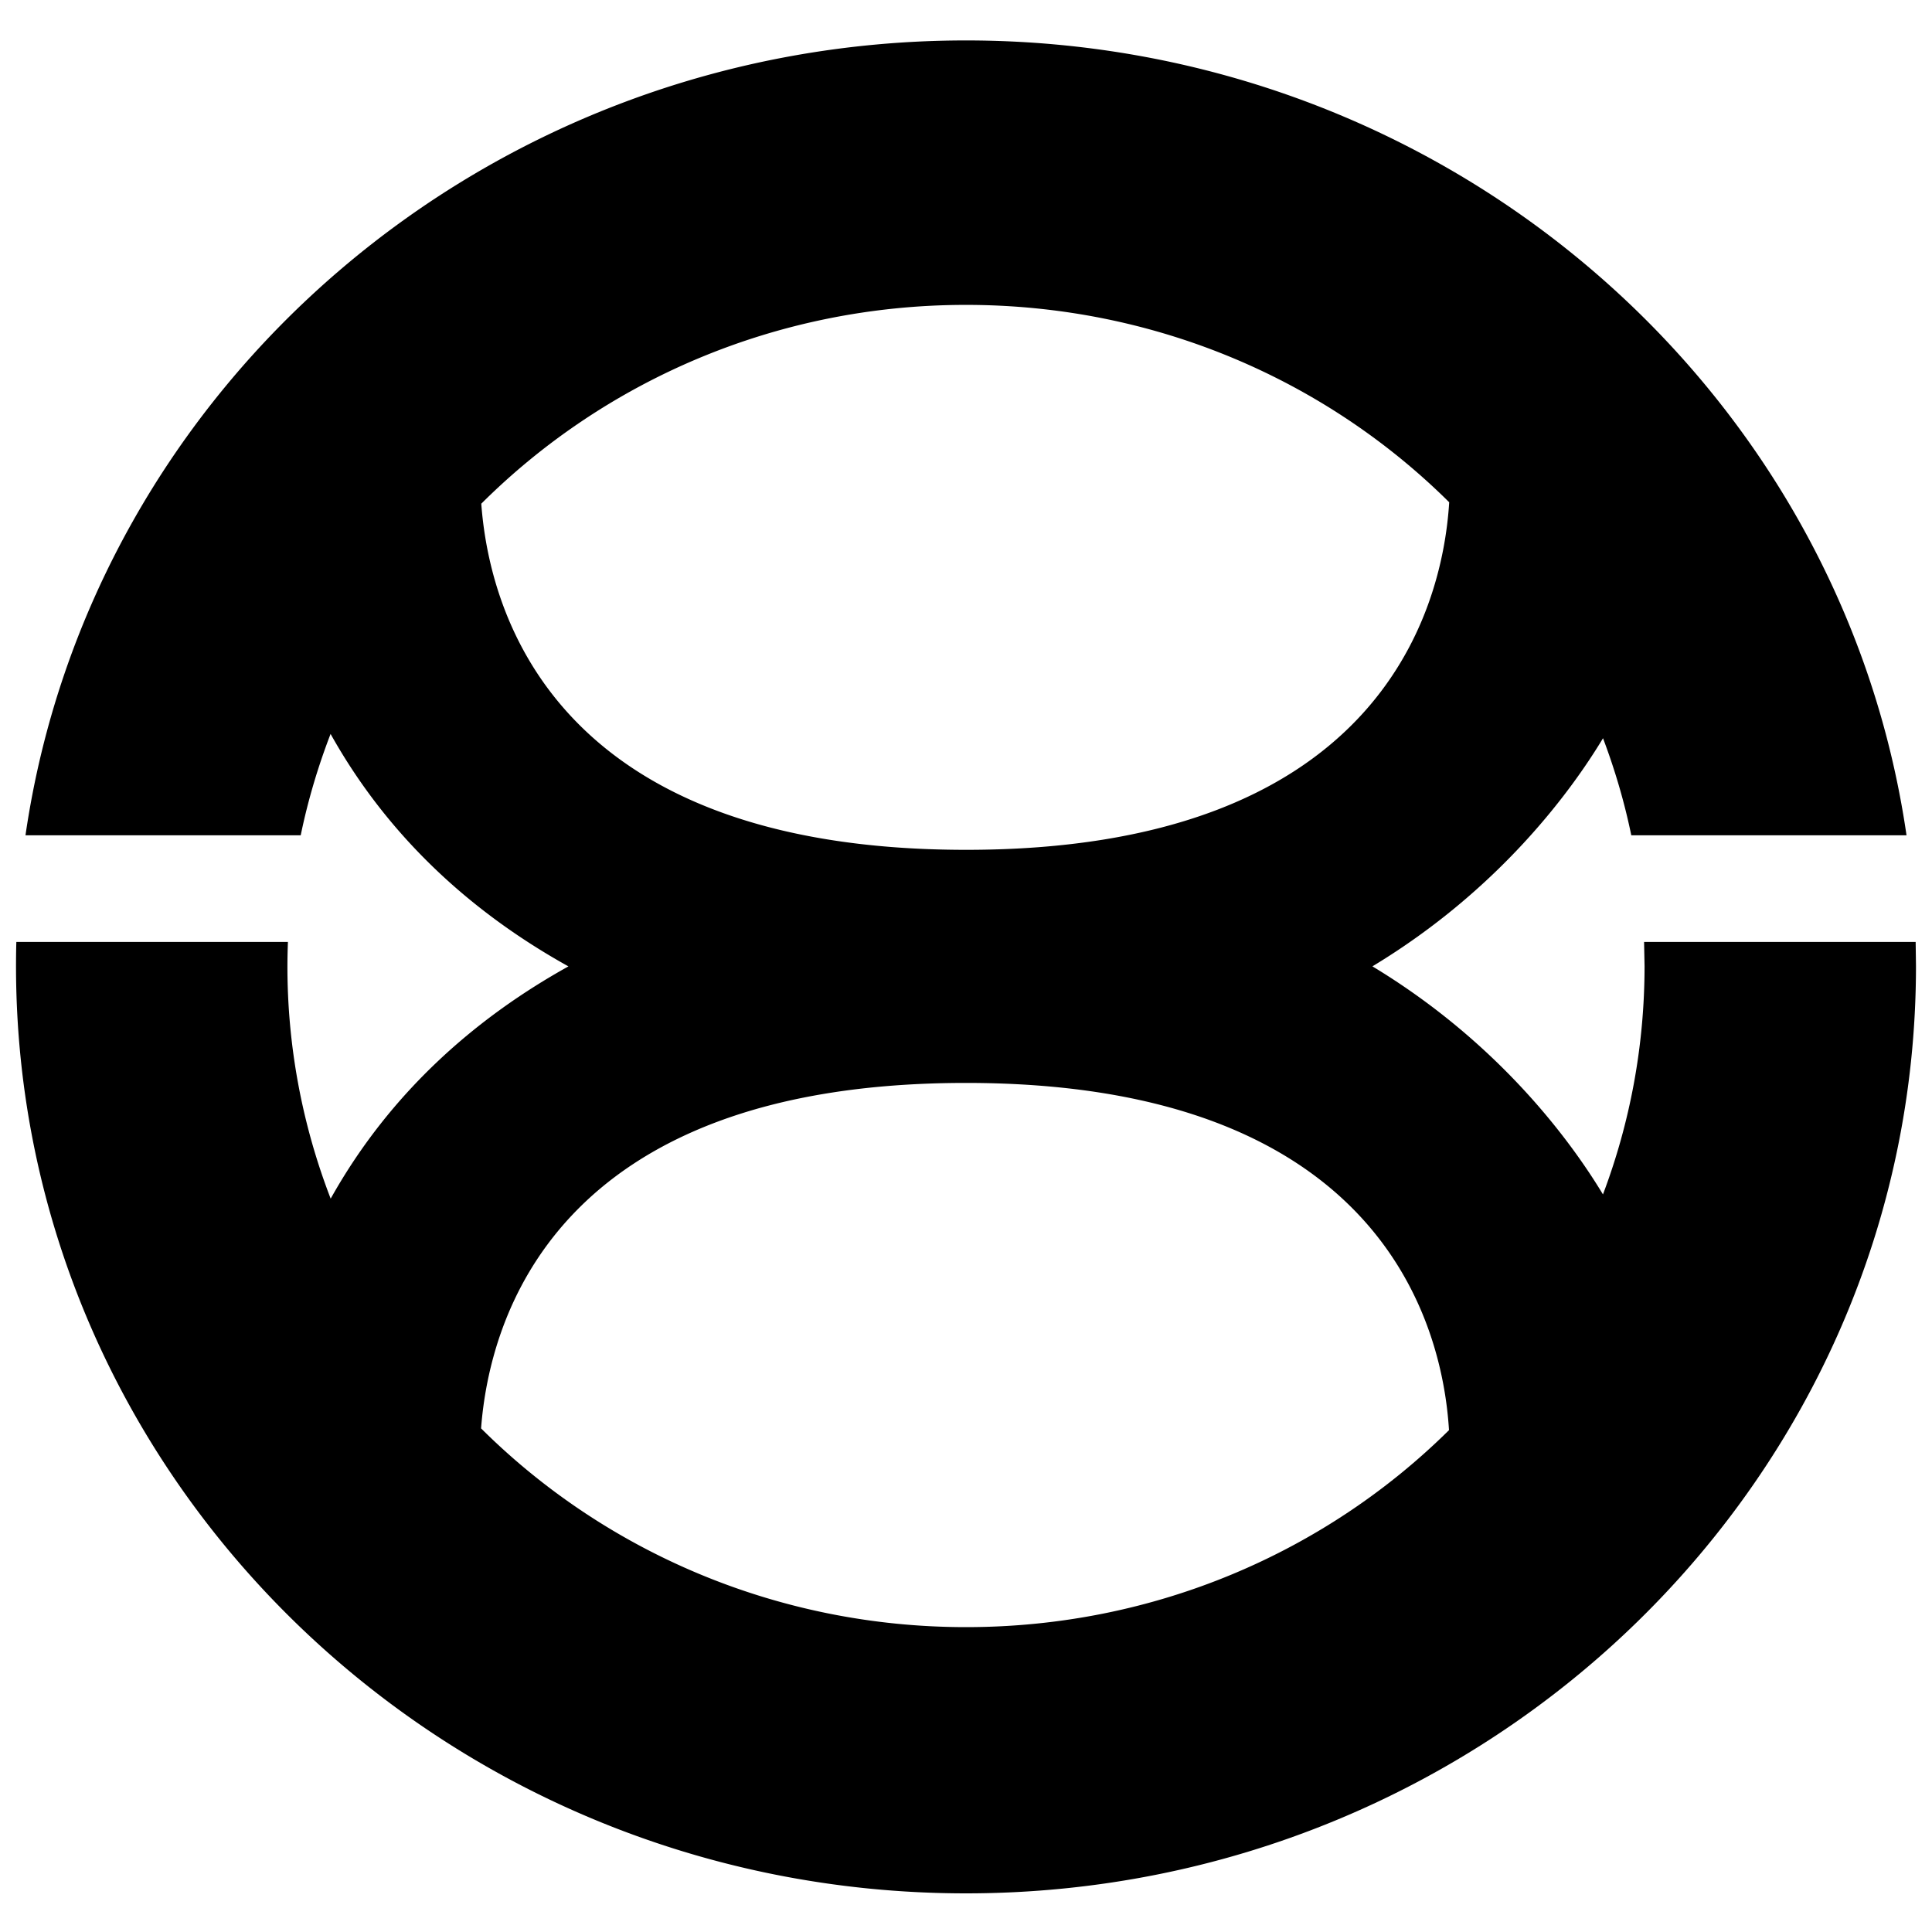
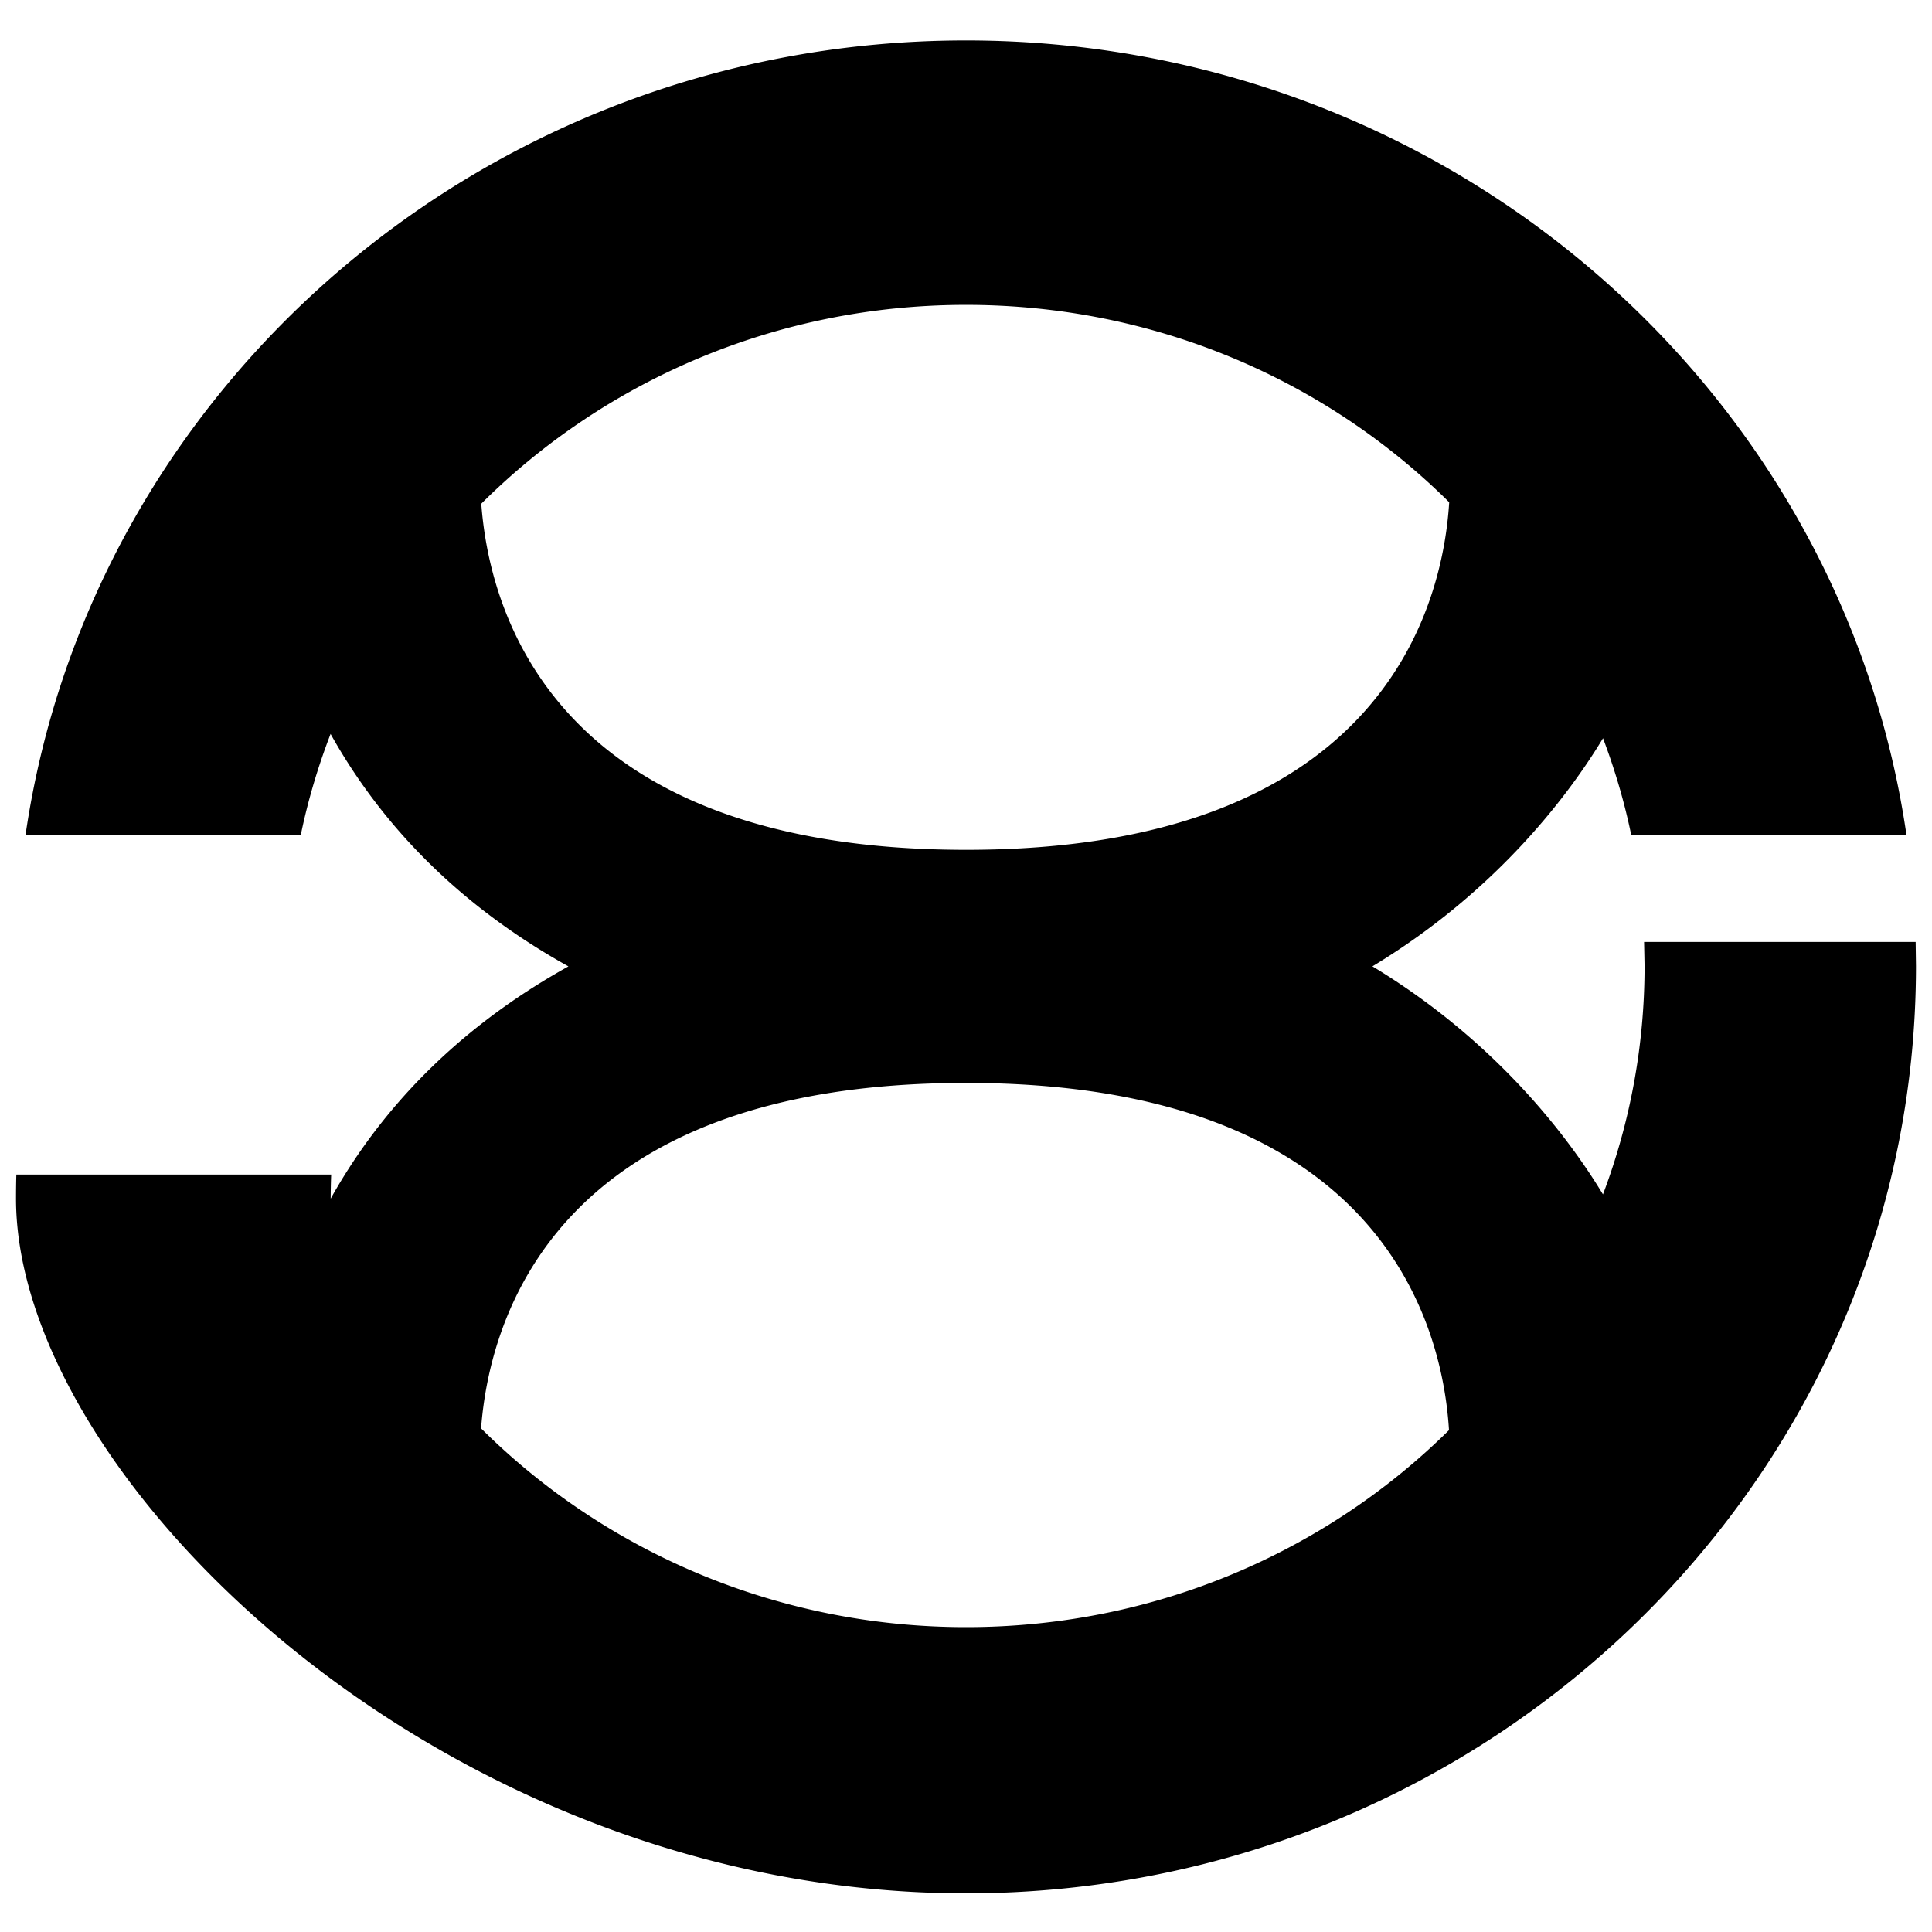
<svg xmlns="http://www.w3.org/2000/svg" width="100" height="100">
-   <path d="M99.154 48.754H85.097L85.122 50c0 4.155-.761 8.137-2.153 11.822-1.637-2.712-5.355-7.831-11.933-11.804 6.582-3.974 10.301-9.097 11.936-11.807.612 1.622 1.107 3.297 1.463 5.023h14.246C95.306 20 74.799 2.093 50 2.093S4.694 20 1.319 43.235h14.246c.372-1.806.895-3.556 1.546-5.247 3.139 5.618 7.64 9.437 12.311 12.032-4.668 2.594-9.167 6.41-12.306 12.022A33.36 33.36 0 0 1 14.877 50a34.38 34.38 0 0 1 .026-1.246H.846c-.012.414-.017.829-.017 1.246C.829 76.458 22.844 98 50 98S99.171 76.458 99.171 50l-.017-1.246zM75.011 25.987c-.37 6-4 18-25 18-21.387 0-24.691-12.355-25.1-17.915C31.279 19.725 40.165 15.781 50 15.781c9.791 0 18.642 3.9 25 10.206zM24.9 73.938C25.32 68.366 28.648 56.052 50 56.052c21 0 24.63 11.96 25 17.972C68.641 80.317 59.788 84.22 50 84.22c-9.8 0-18.719-3.939-25.094-10.282z" />
+   <path d="M99.154 48.754H85.097L85.122 50c0 4.155-.761 8.137-2.153 11.822-1.637-2.712-5.355-7.831-11.933-11.804 6.582-3.974 10.301-9.097 11.936-11.807.612 1.622 1.107 3.297 1.463 5.023h14.246C95.306 20 74.799 2.093 50 2.093S4.694 20 1.319 43.235h14.246c.372-1.806.895-3.556 1.546-5.247 3.139 5.618 7.64 9.437 12.311 12.032-4.668 2.594-9.167 6.41-12.306 12.022a34.38 34.38 0 0 1 .026-1.246H.846c-.012.414-.017.829-.017 1.246C.829 76.458 22.844 98 50 98S99.171 76.458 99.171 50l-.017-1.246zM75.011 25.987c-.37 6-4 18-25 18-21.387 0-24.691-12.355-25.1-17.915C31.279 19.725 40.165 15.781 50 15.781c9.791 0 18.642 3.9 25 10.206zM24.9 73.938C25.32 68.366 28.648 56.052 50 56.052c21 0 24.63 11.96 25 17.972C68.641 80.317 59.788 84.22 50 84.22c-9.8 0-18.719-3.939-25.094-10.282z" />
</svg>